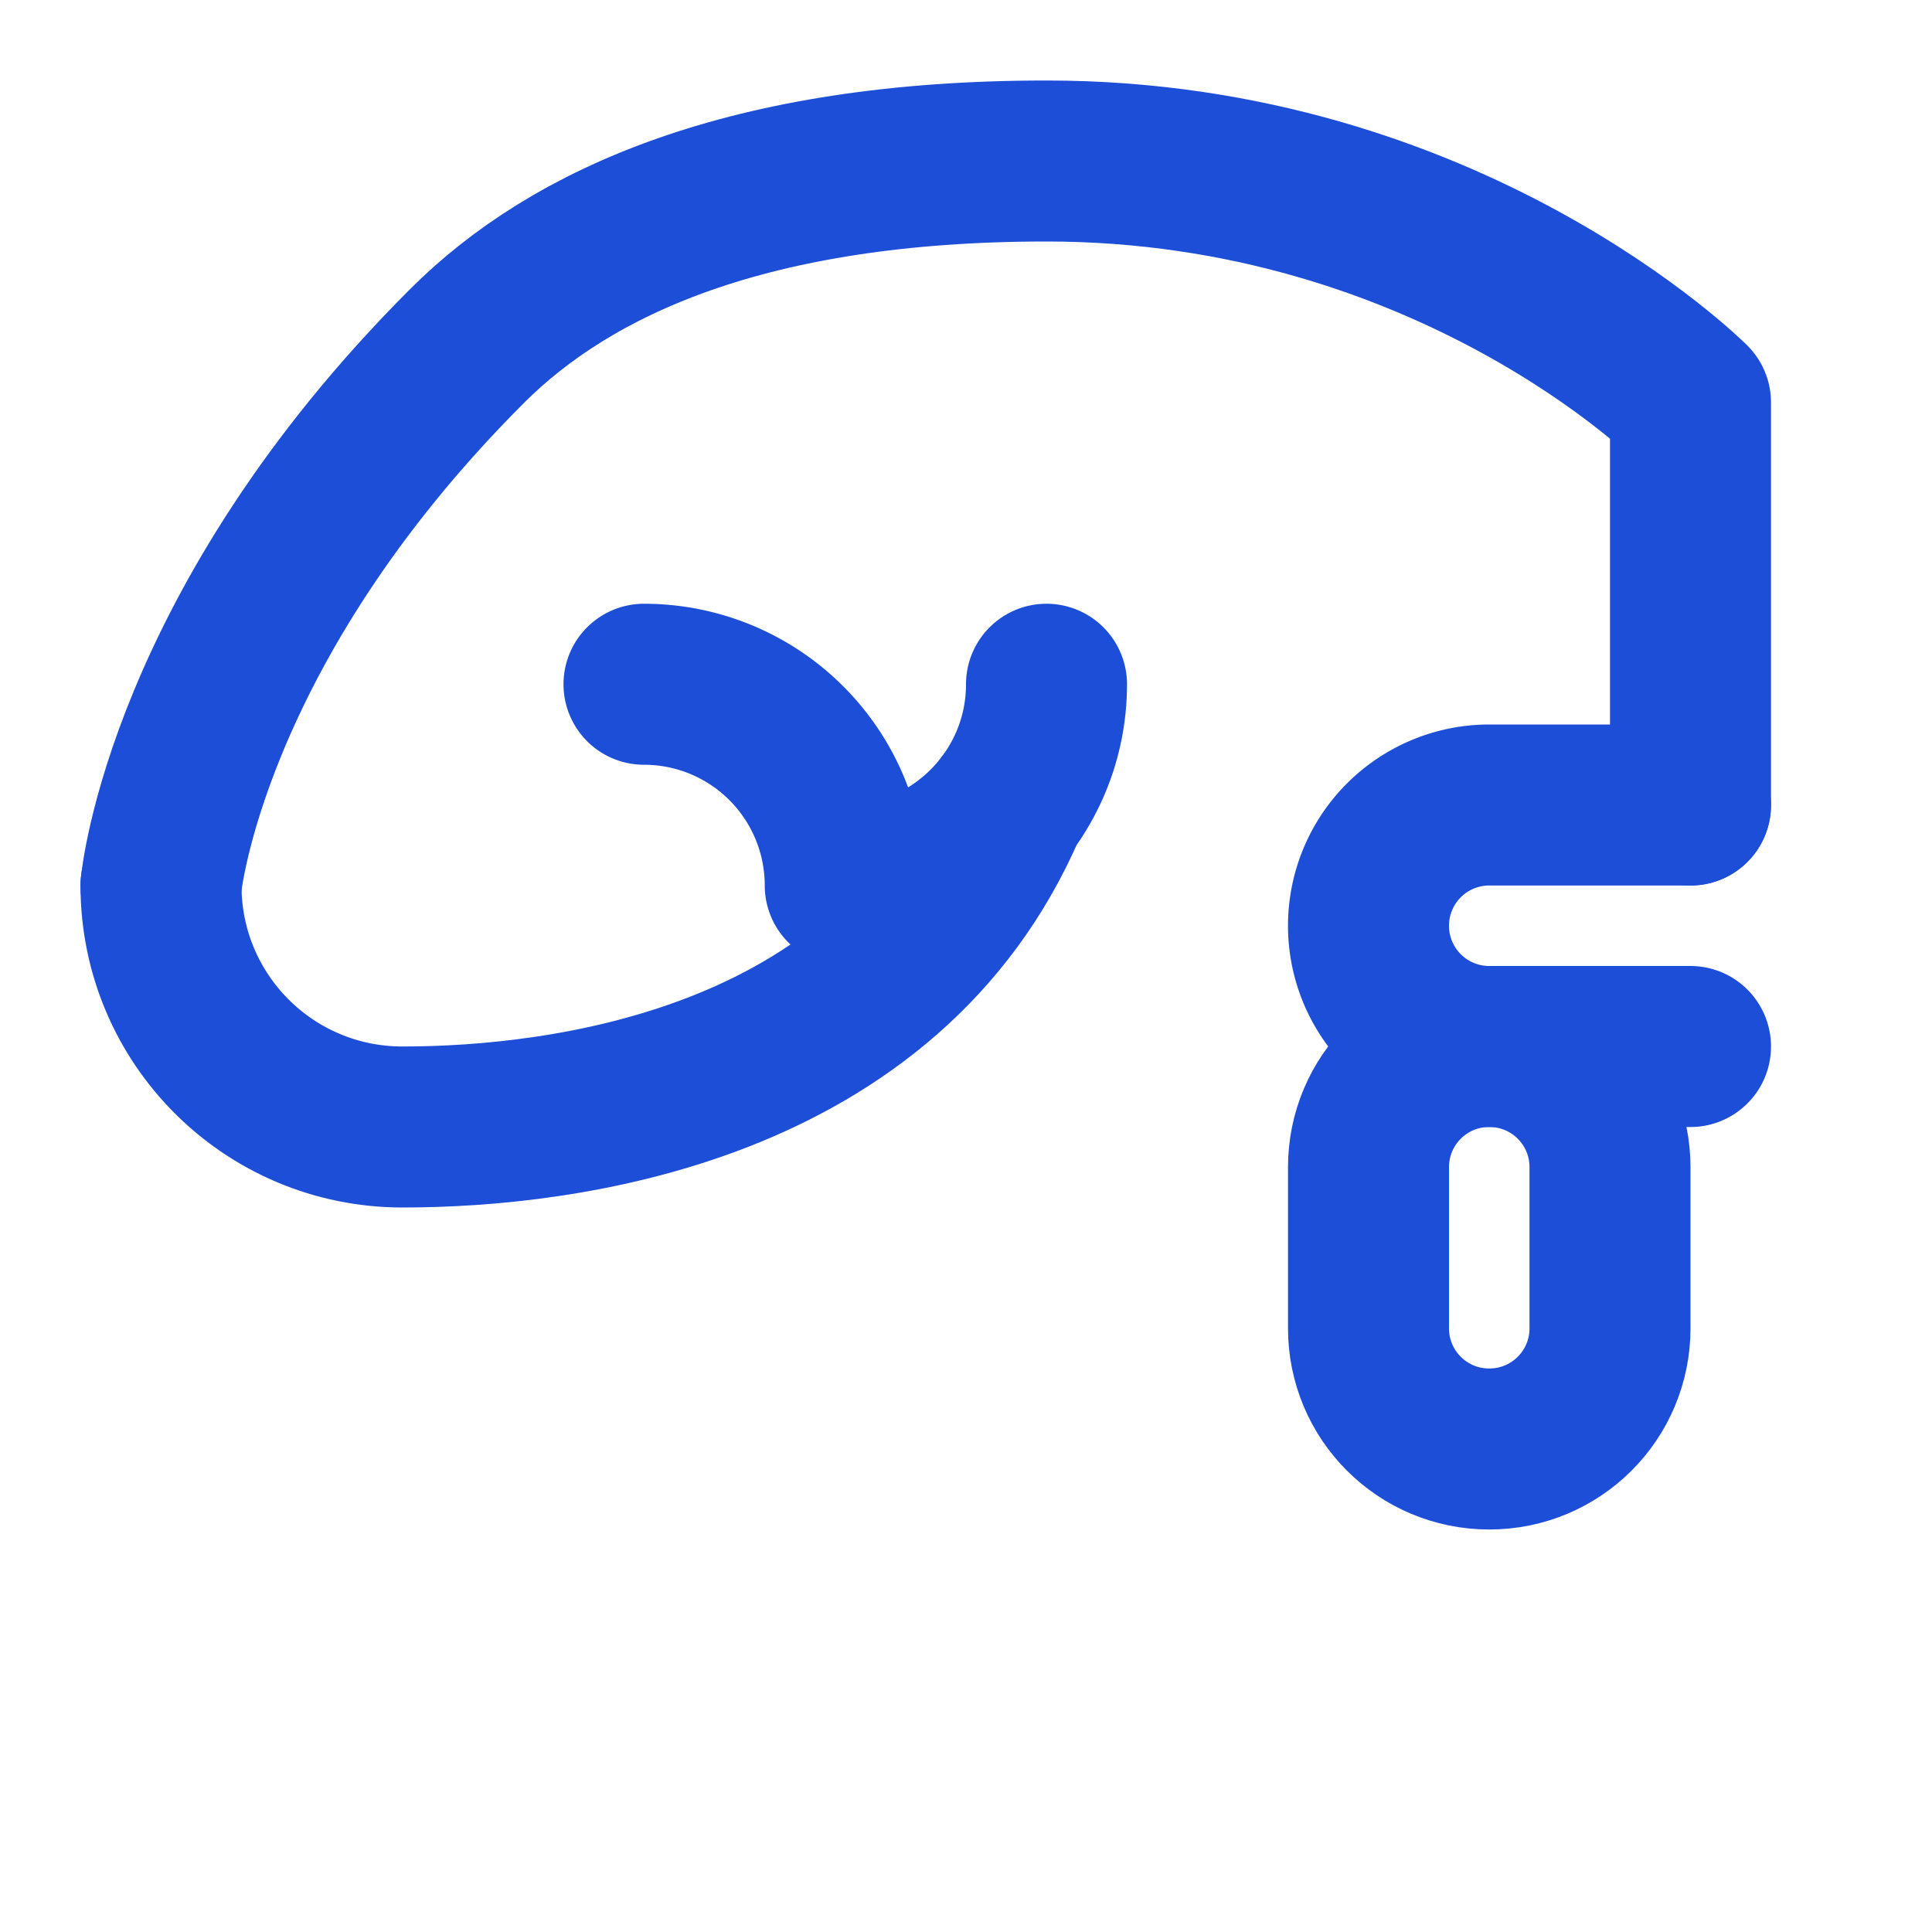
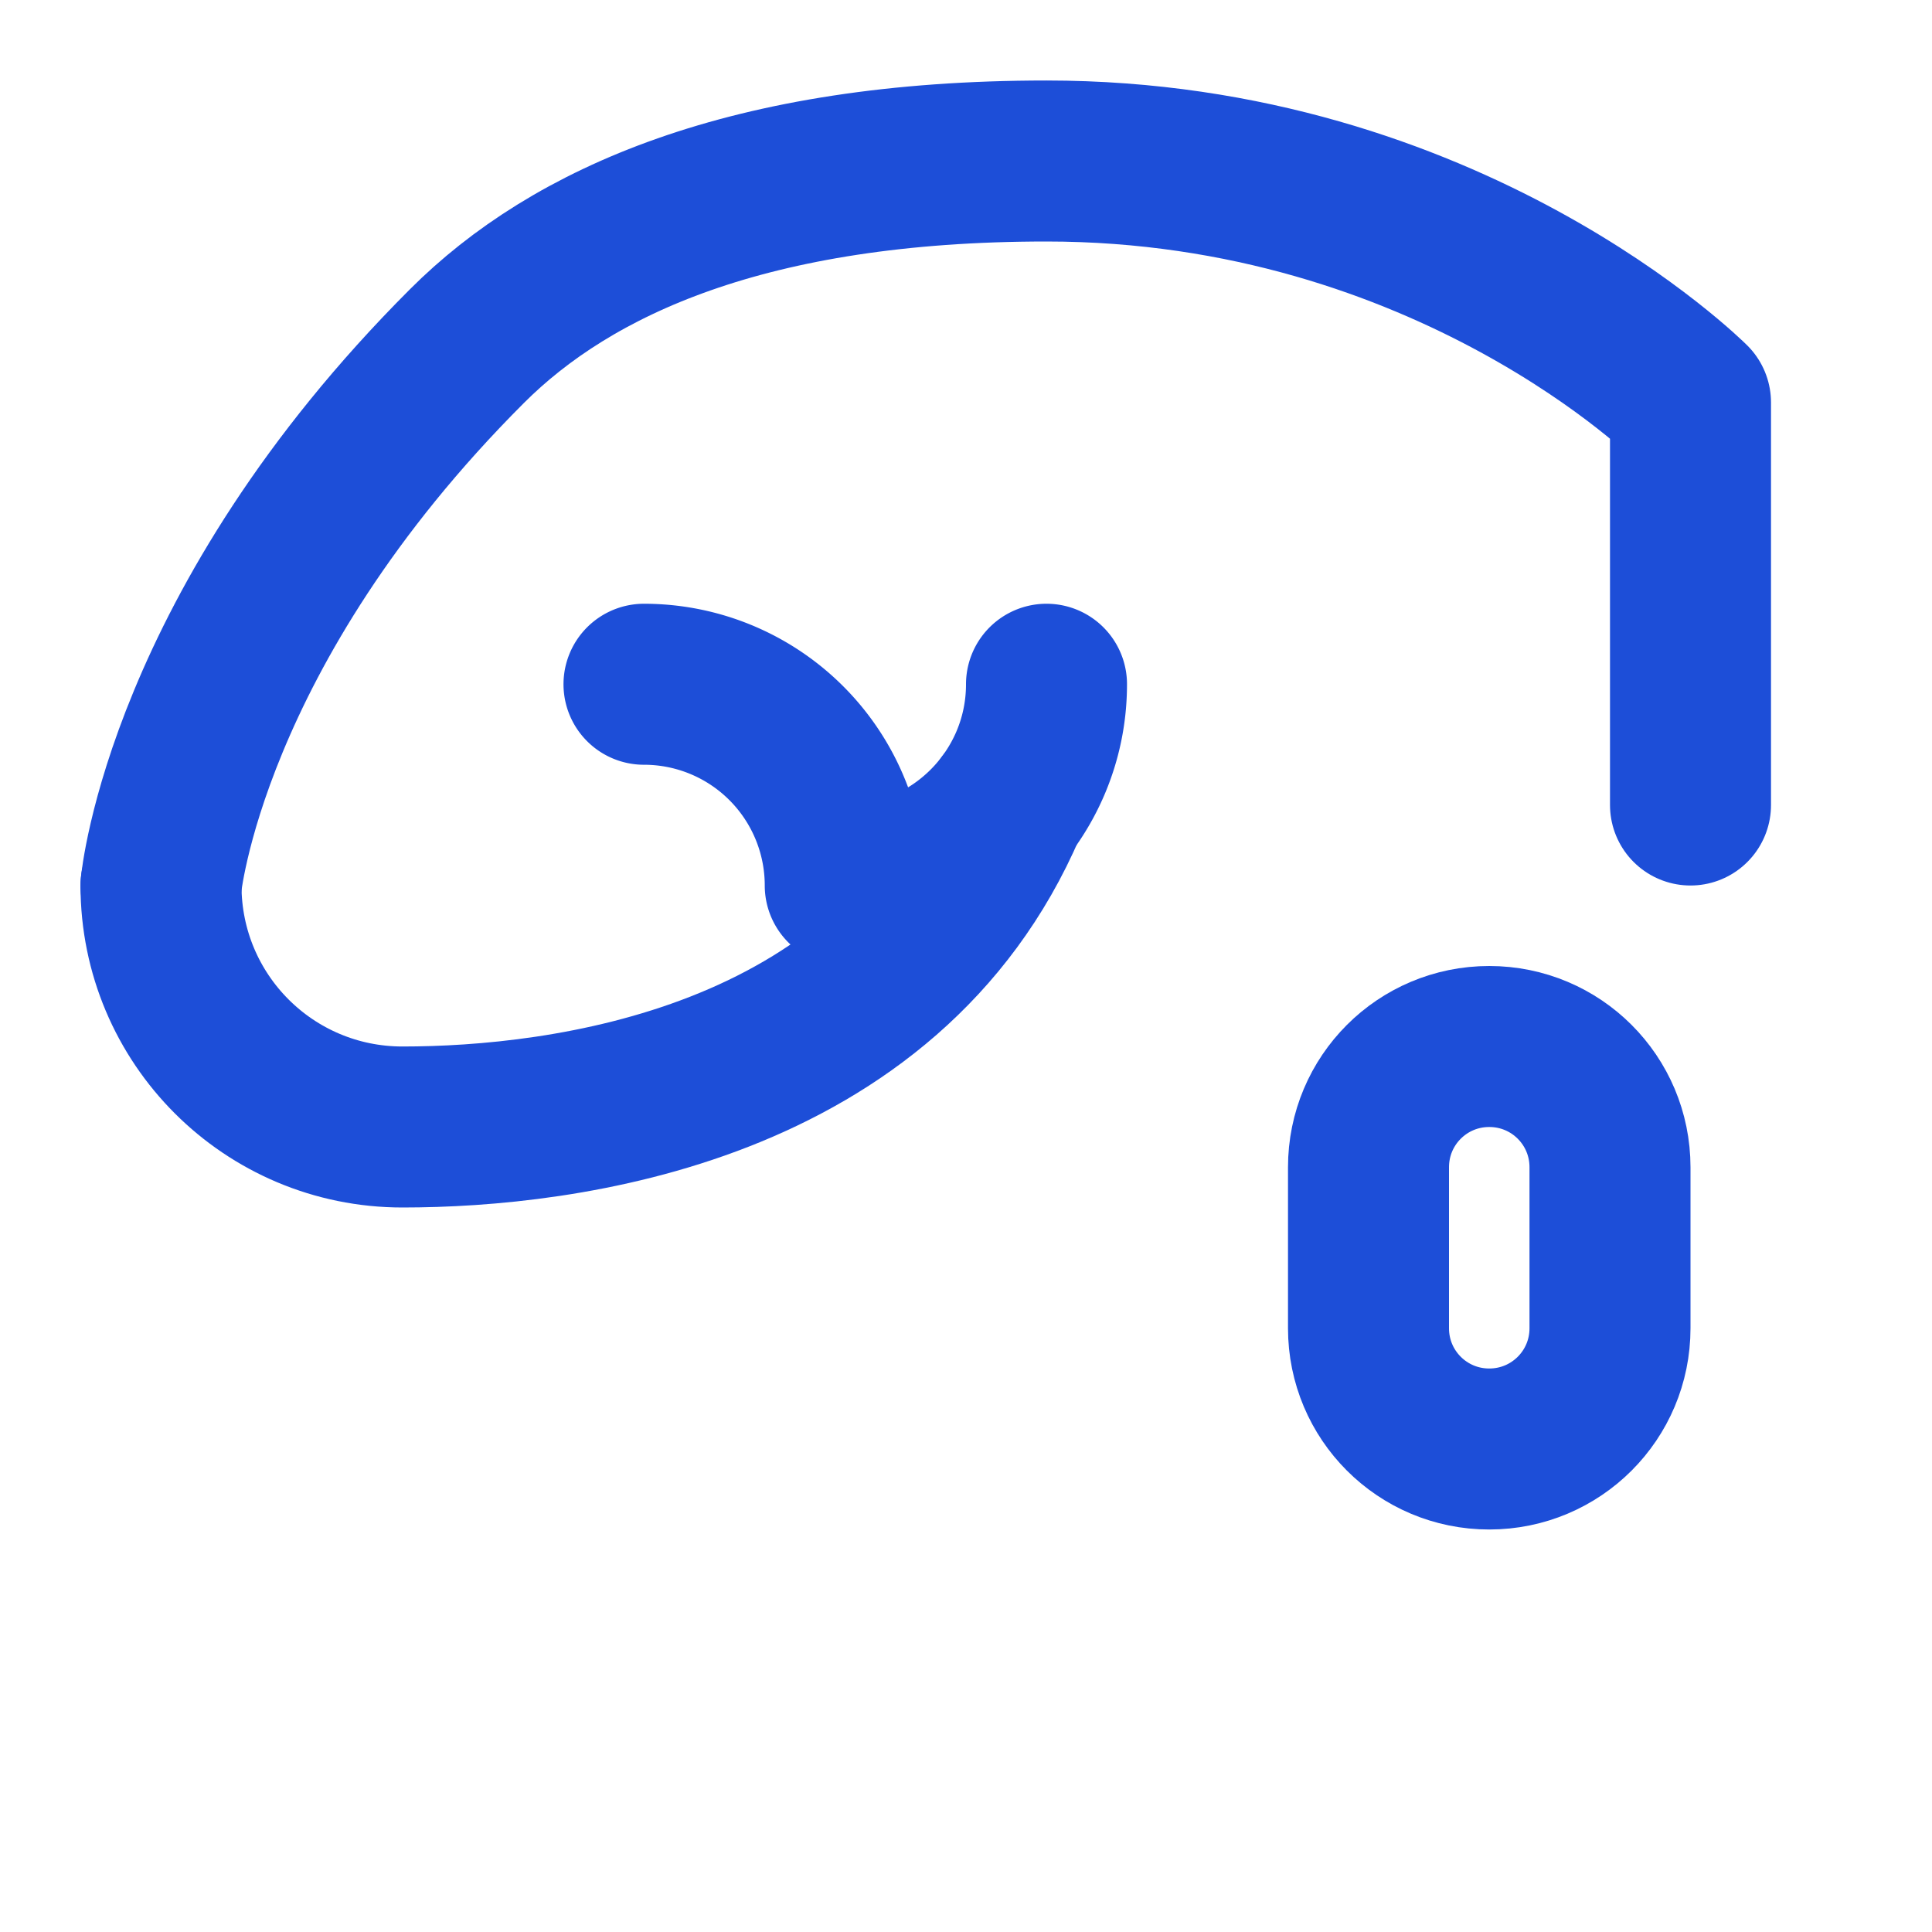
<svg xmlns="http://www.w3.org/2000/svg" viewBox="0 0 24 24" fill="none" stroke="#1d4ed8" stroke-width="2" stroke-linecap="round" stroke-linejoin="round">
  <path d="M21 10V5s-3-3-8-3c-3.7 0-5.9 1-7.2 2.3C2.3 7.8 2 11 2 11" />
-   <path d="M21 10h-2.5a1.5 1.5 0 0 0 0 3H21" />
  <path d="M18.5 13c.83 0 1.5.67 1.5 1.5v2c0 .83-.67 1.5-1.5 1.5S17 17.33 17 16.5v-2c0-.83.67-1.5 1.5-1.5Z" />
  <path d="M8 8.5A2.5 2.5 0 0 1 10.5 11c1.38 0 2.5-1.12 2.5-2.5" />
  <path d="M2 11c0 1.66 1.34 3 3 3c2 0 6-.5 7.5-4" />
</svg>